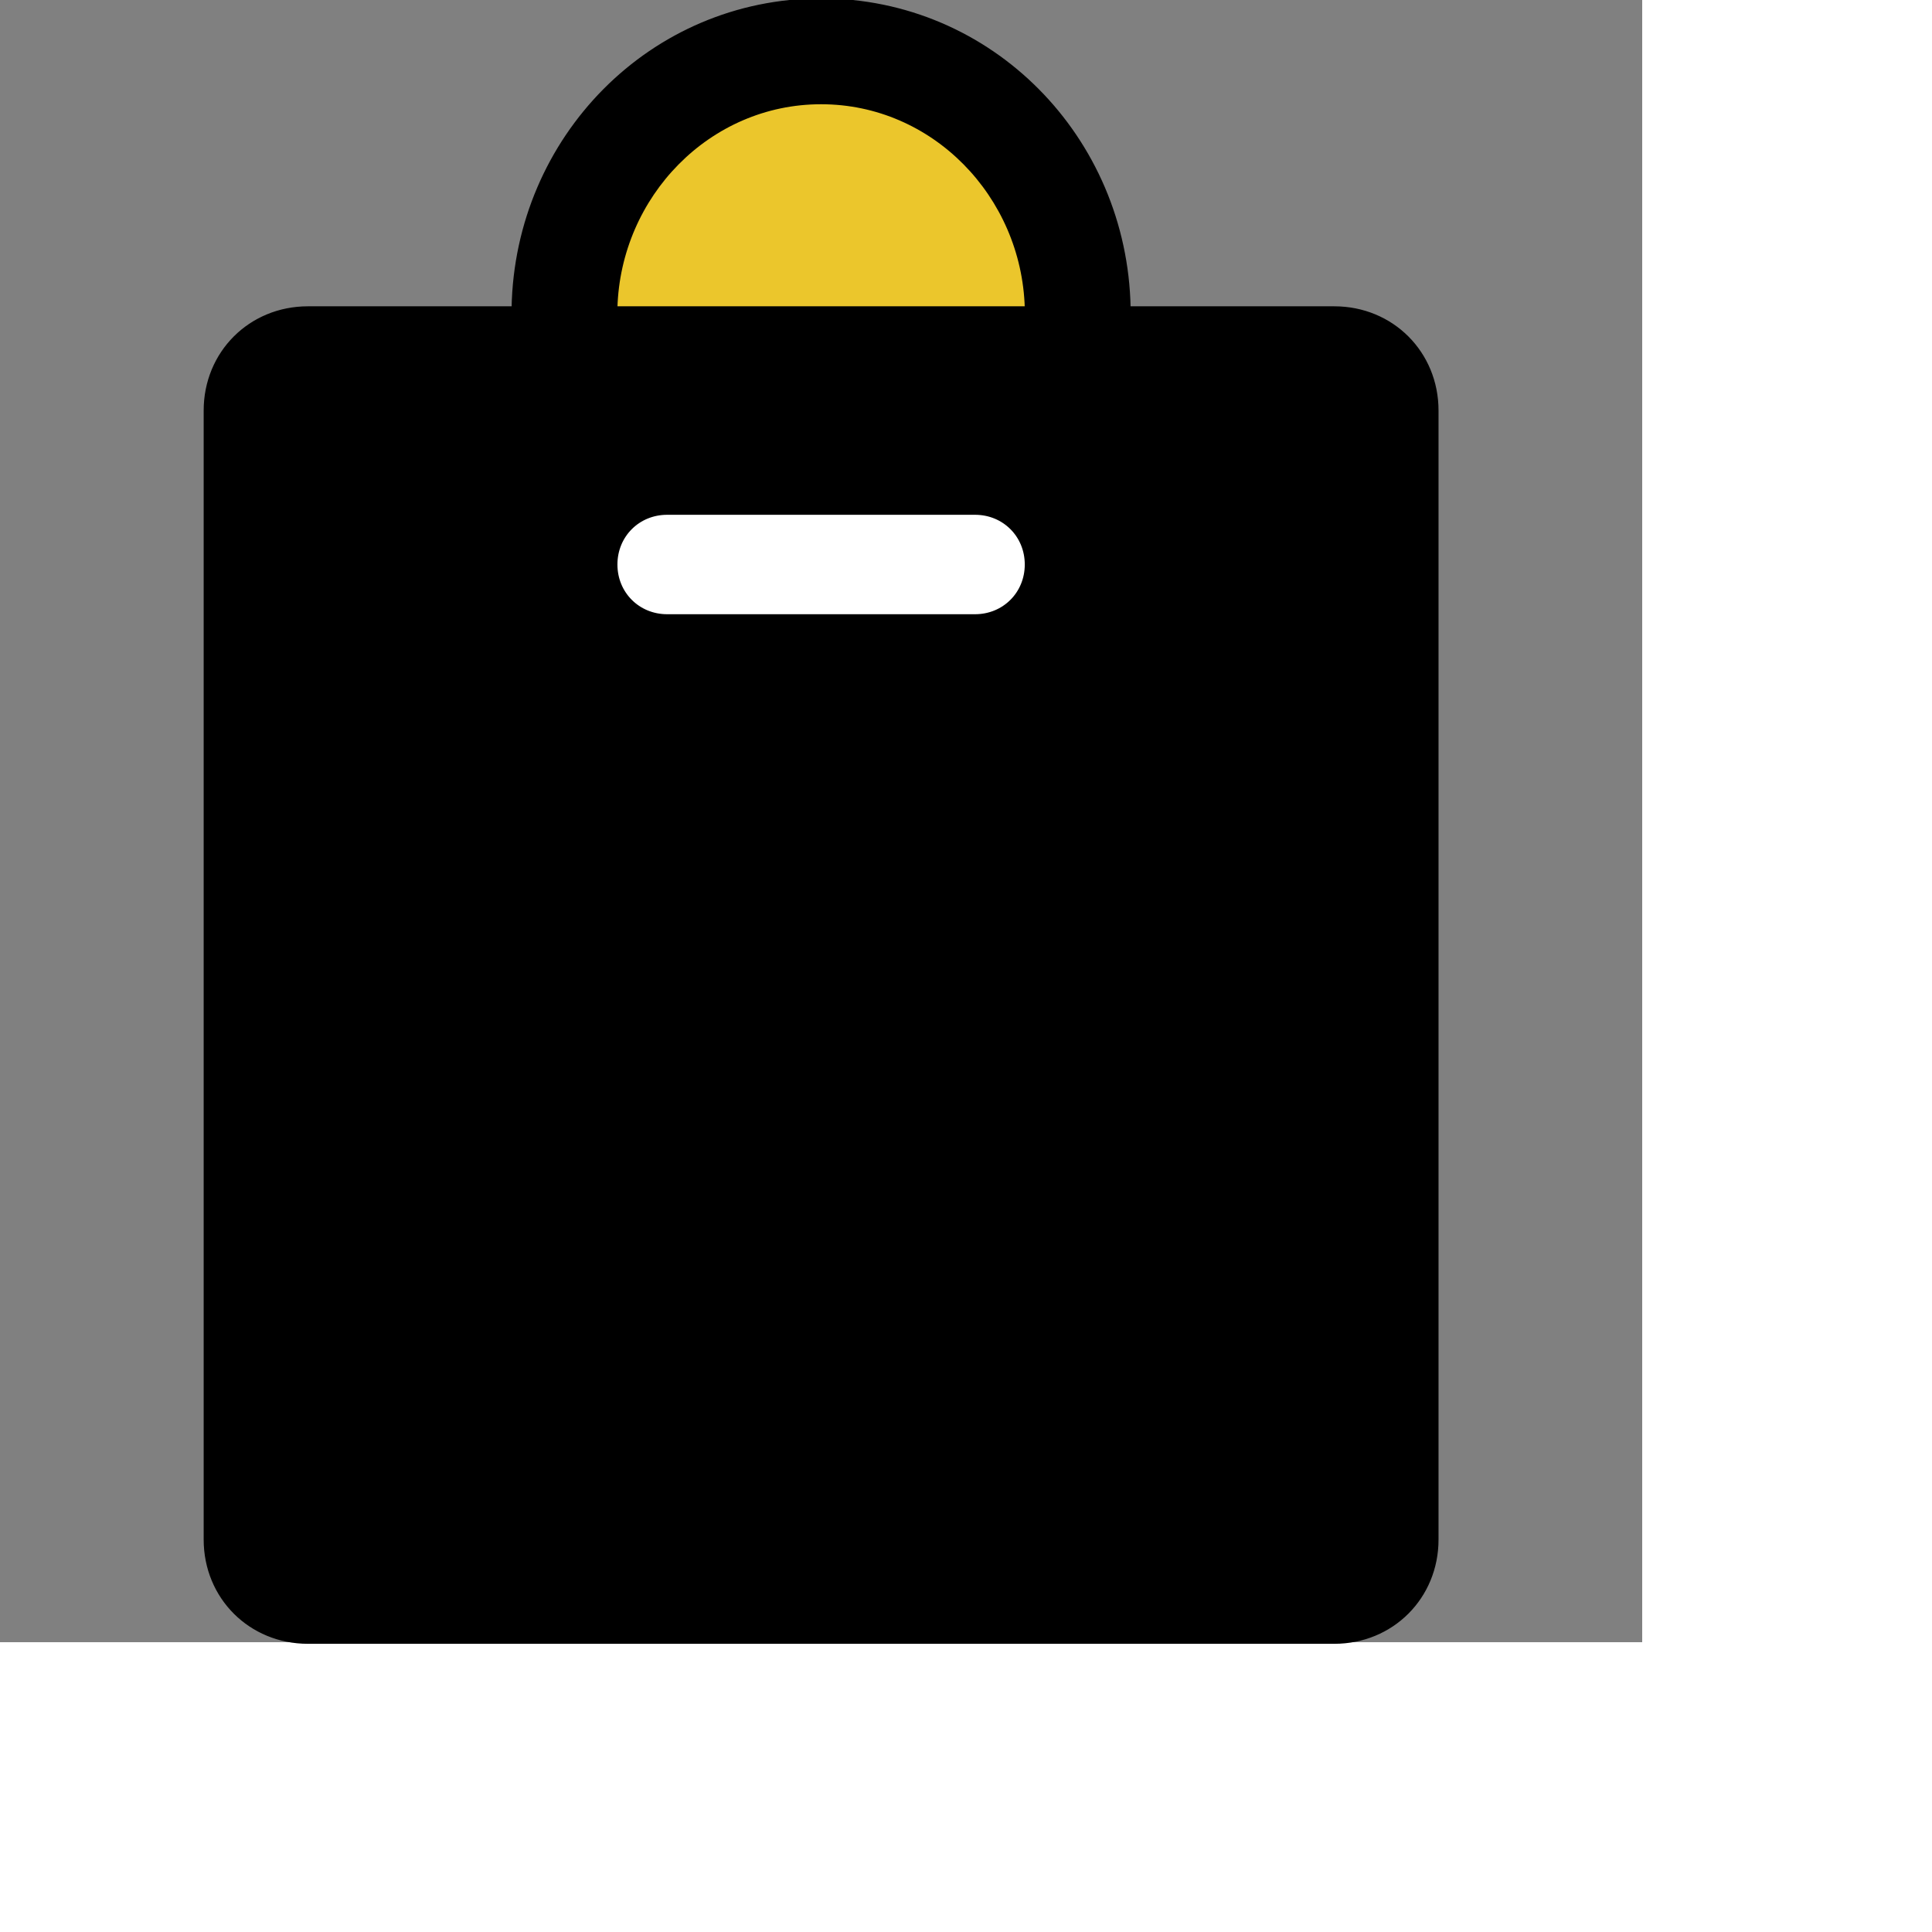
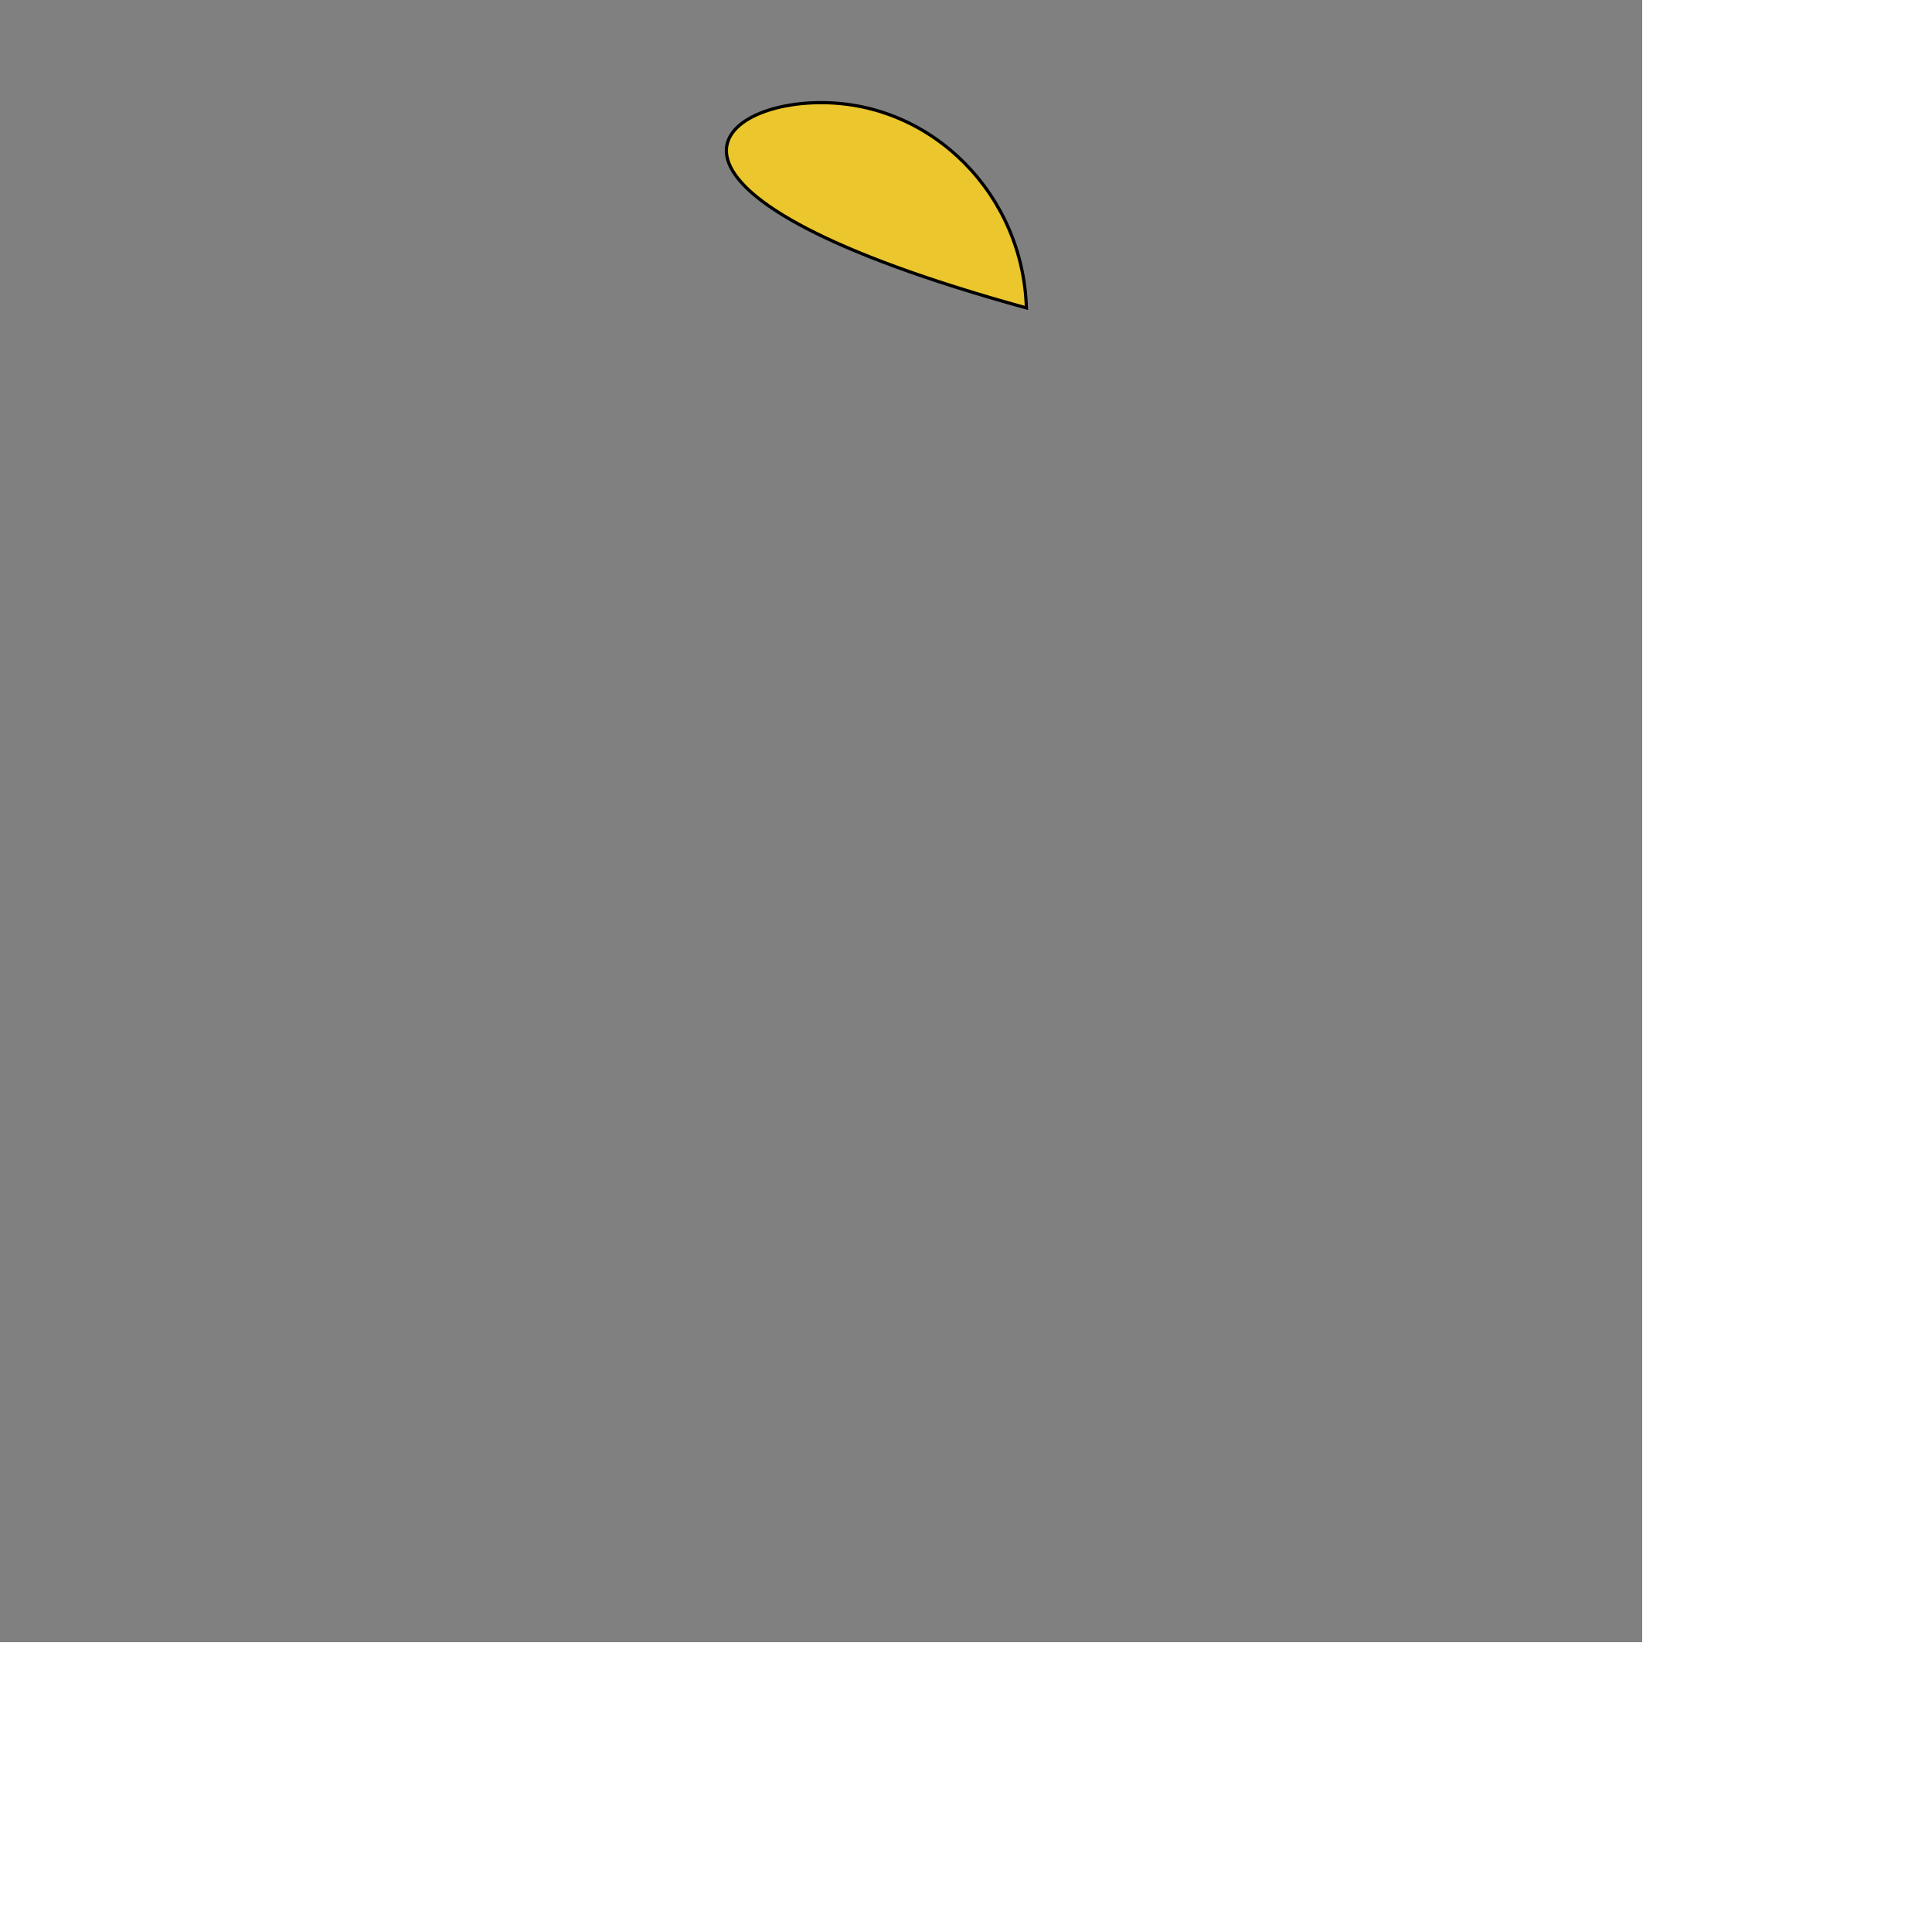
<svg xmlns="http://www.w3.org/2000/svg" id="th_ele_bag" width="100%" height="100%" version="1.1" preserveAspectRatio="xMidYMin slice" data-uid="ele_bag" data-keyword="ele_bag" viewBox="0 0 512 512" transform="matrix(0.85,0,0,0.85,0,0)" data-colors="[&quot;#ffffff&quot;,&quot;#ebc62c&quot;,&quot;#ffffff&quot;,&quot;#008000&quot;]">
  <rect x="0" y="0" width="512" height="512" fill="#808080" stroke="none" />
-   <path id="th_ele_bag_0" d="M96 512L416 512C434 512 448 498 448 480L448 128C448 110 434 96 416 96L352 96C351 43 309 0 256 0C203 0 161 43 160 96L96 96C78 96 64 110 64 128L64 480C64 498 78 512 96 512Z " fill-rule="evenodd" fill="#000000" stroke-width="1" stroke="#000000" />
-   <path id="th_ele_bag_2" d="M256 32C291 32 319 61 320 96L192 96C193 61 221 32 256 32Z " fill-rule="evenodd" fill="#ebc62c" stroke-width="1" stroke="#000000" />
-   <path id="th_ele_bag_1" d="M304 192L208 192C199 192 192 185 192 176C192 167 199 160 208 160L304 160C313 160 320 167 320 176C320 185 313 192 304 192Z " fill-rule="evenodd" fill="#ffffff" stroke-width="1" stroke="#000000" />
+   <path id="th_ele_bag_2" d="M256 32C291 32 319 61 320 96C193 61 221 32 256 32Z " fill-rule="evenodd" fill="#ebc62c" stroke-width="1" stroke="#000000" />
  <defs id="SvgjsDefs7176" fill="#000000" />
</svg>